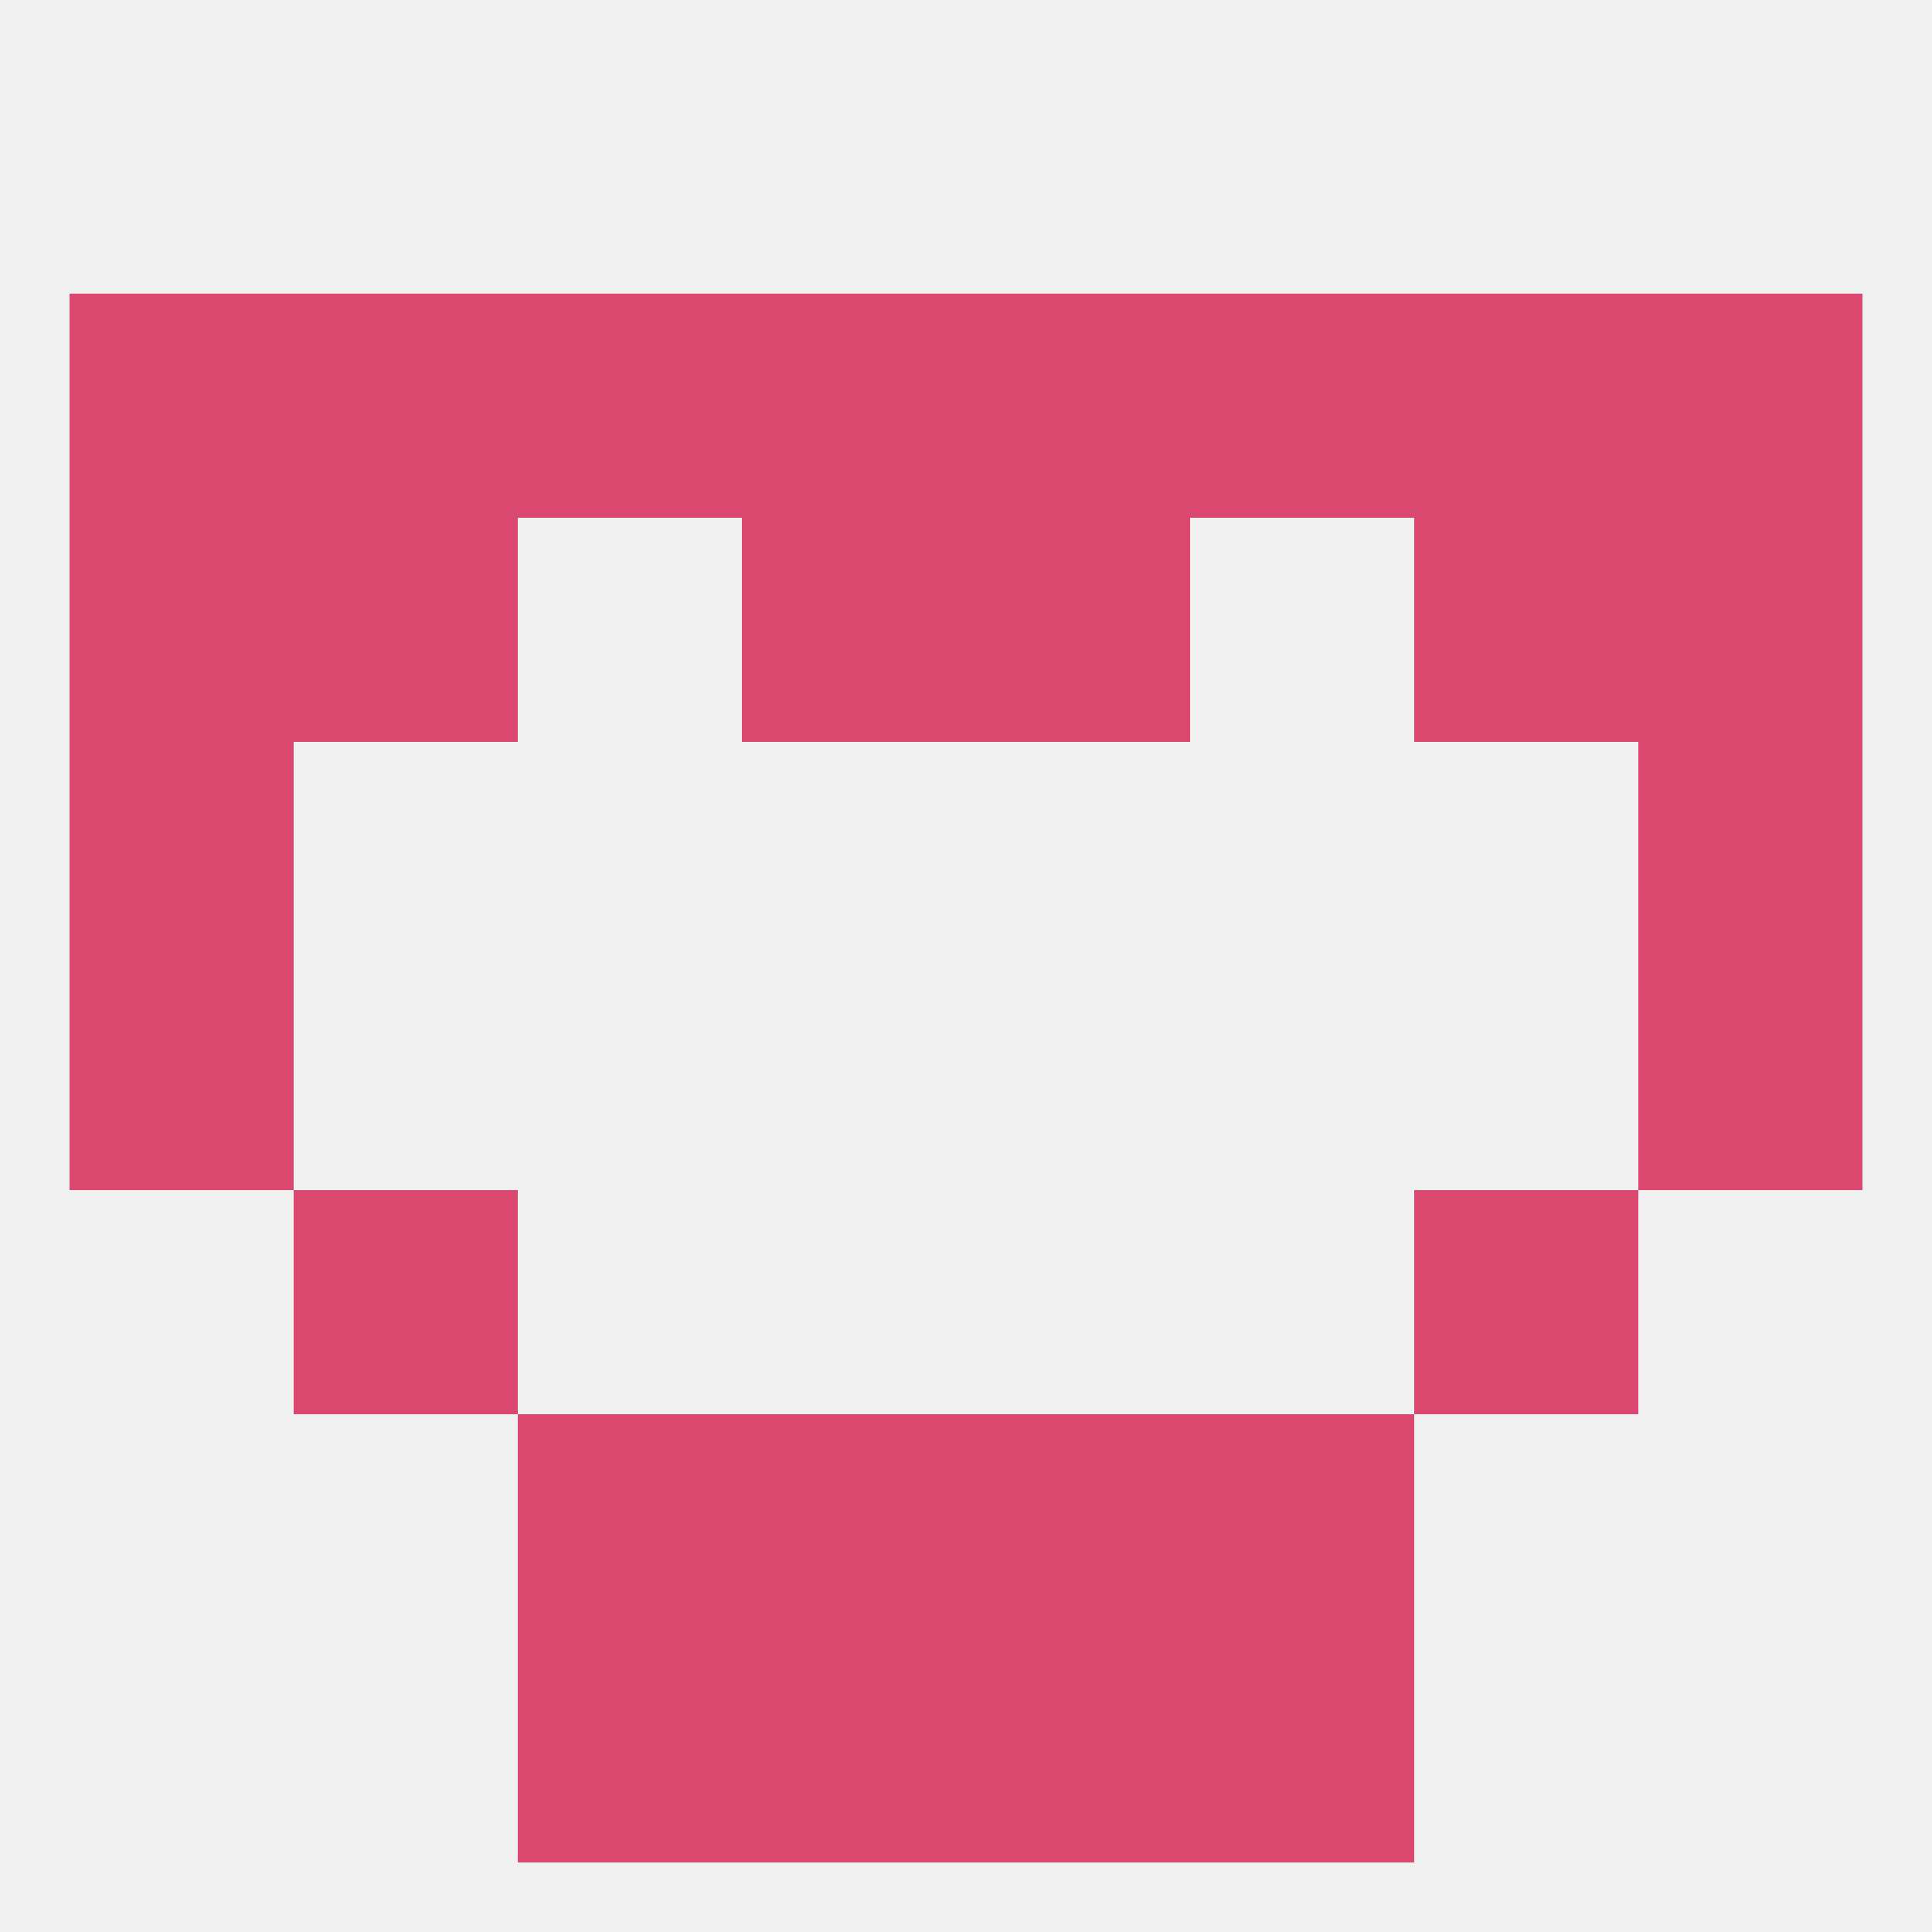
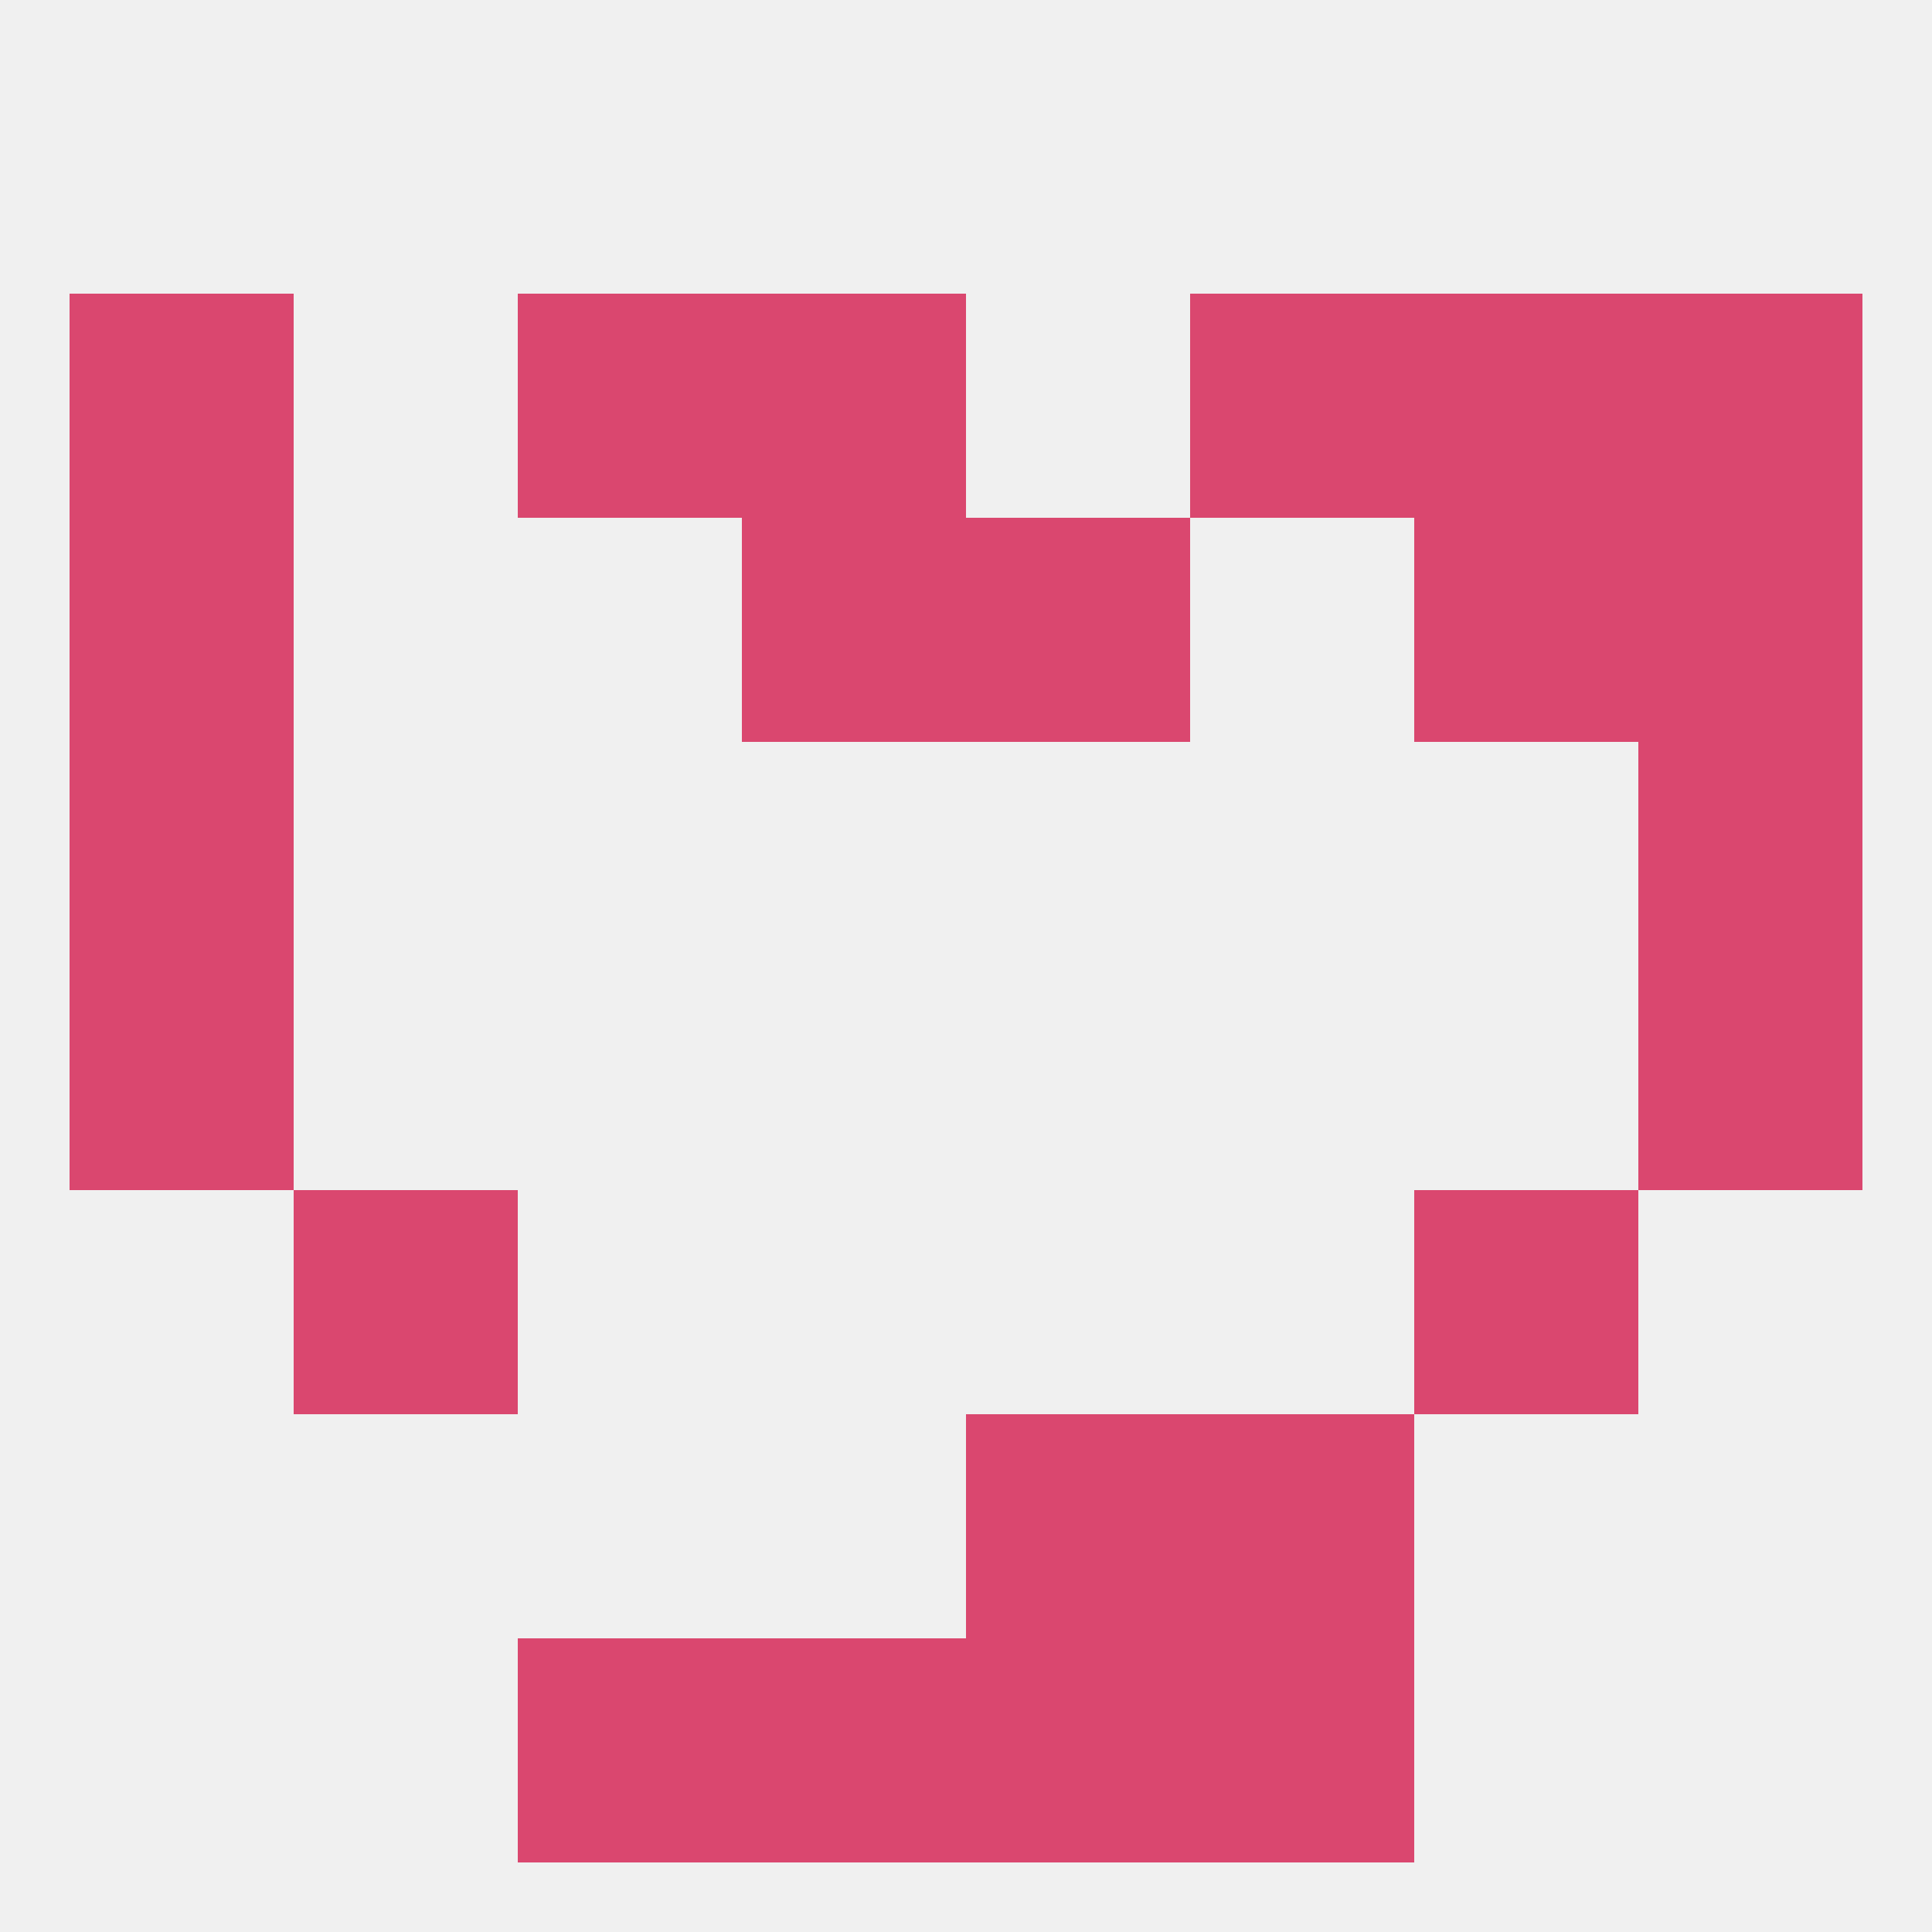
<svg xmlns="http://www.w3.org/2000/svg" version="1.1" baseprofile="full" width="250" height="250" viewBox="0 0 250 250">
  <rect width="100%" height="100%" fill="rgba(240,240,240,255)" />
  <rect x="9" y="96" width="29" height="29" fill="rgba(218,71,111,255)" />
  <rect x="212" y="96" width="29" height="29" fill="rgba(218,71,111,255)" />
-   <rect x="38" y="67" width="29" height="29" fill="rgba(218,71,111,255)" />
  <rect x="183" y="67" width="29" height="29" fill="rgba(218,71,111,255)" />
  <rect x="9" y="67" width="29" height="29" fill="rgba(218,71,111,255)" />
  <rect x="212" y="67" width="29" height="29" fill="rgba(218,71,111,255)" />
  <rect x="96" y="67" width="29" height="29" fill="rgba(218,71,111,255)" />
  <rect x="125" y="67" width="29" height="29" fill="rgba(218,71,111,255)" />
  <rect x="96" y="38" width="29" height="29" fill="rgba(218,71,111,255)" />
-   <rect x="125" y="38" width="29" height="29" fill="rgba(218,71,111,255)" />
  <rect x="9" y="38" width="29" height="29" fill="rgba(218,71,111,255)" />
  <rect x="212" y="38" width="29" height="29" fill="rgba(218,71,111,255)" />
  <rect x="67" y="38" width="29" height="29" fill="rgba(218,71,111,255)" />
  <rect x="154" y="38" width="29" height="29" fill="rgba(218,71,111,255)" />
-   <rect x="38" y="38" width="29" height="29" fill="rgba(218,71,111,255)" />
  <rect x="183" y="38" width="29" height="29" fill="rgba(218,71,111,255)" />
  <rect x="38" y="154" width="29" height="29" fill="rgba(218,71,111,255)" />
  <rect x="183" y="154" width="29" height="29" fill="rgba(218,71,111,255)" />
-   <rect x="67" y="183" width="29" height="29" fill="rgba(218,71,111,255)" />
  <rect x="154" y="183" width="29" height="29" fill="rgba(218,71,111,255)" />
-   <rect x="96" y="183" width="29" height="29" fill="rgba(218,71,111,255)" />
  <rect x="125" y="183" width="29" height="29" fill="rgba(218,71,111,255)" />
  <rect x="125" y="212" width="29" height="29" fill="rgba(218,71,111,255)" />
  <rect x="67" y="212" width="29" height="29" fill="rgba(218,71,111,255)" />
  <rect x="154" y="212" width="29" height="29" fill="rgba(218,71,111,255)" />
  <rect x="96" y="212" width="29" height="29" fill="rgba(218,71,111,255)" />
  <rect x="9" y="125" width="29" height="29" fill="rgba(218,71,111,255)" />
  <rect x="212" y="125" width="29" height="29" fill="rgba(218,71,111,255)" />
</svg>